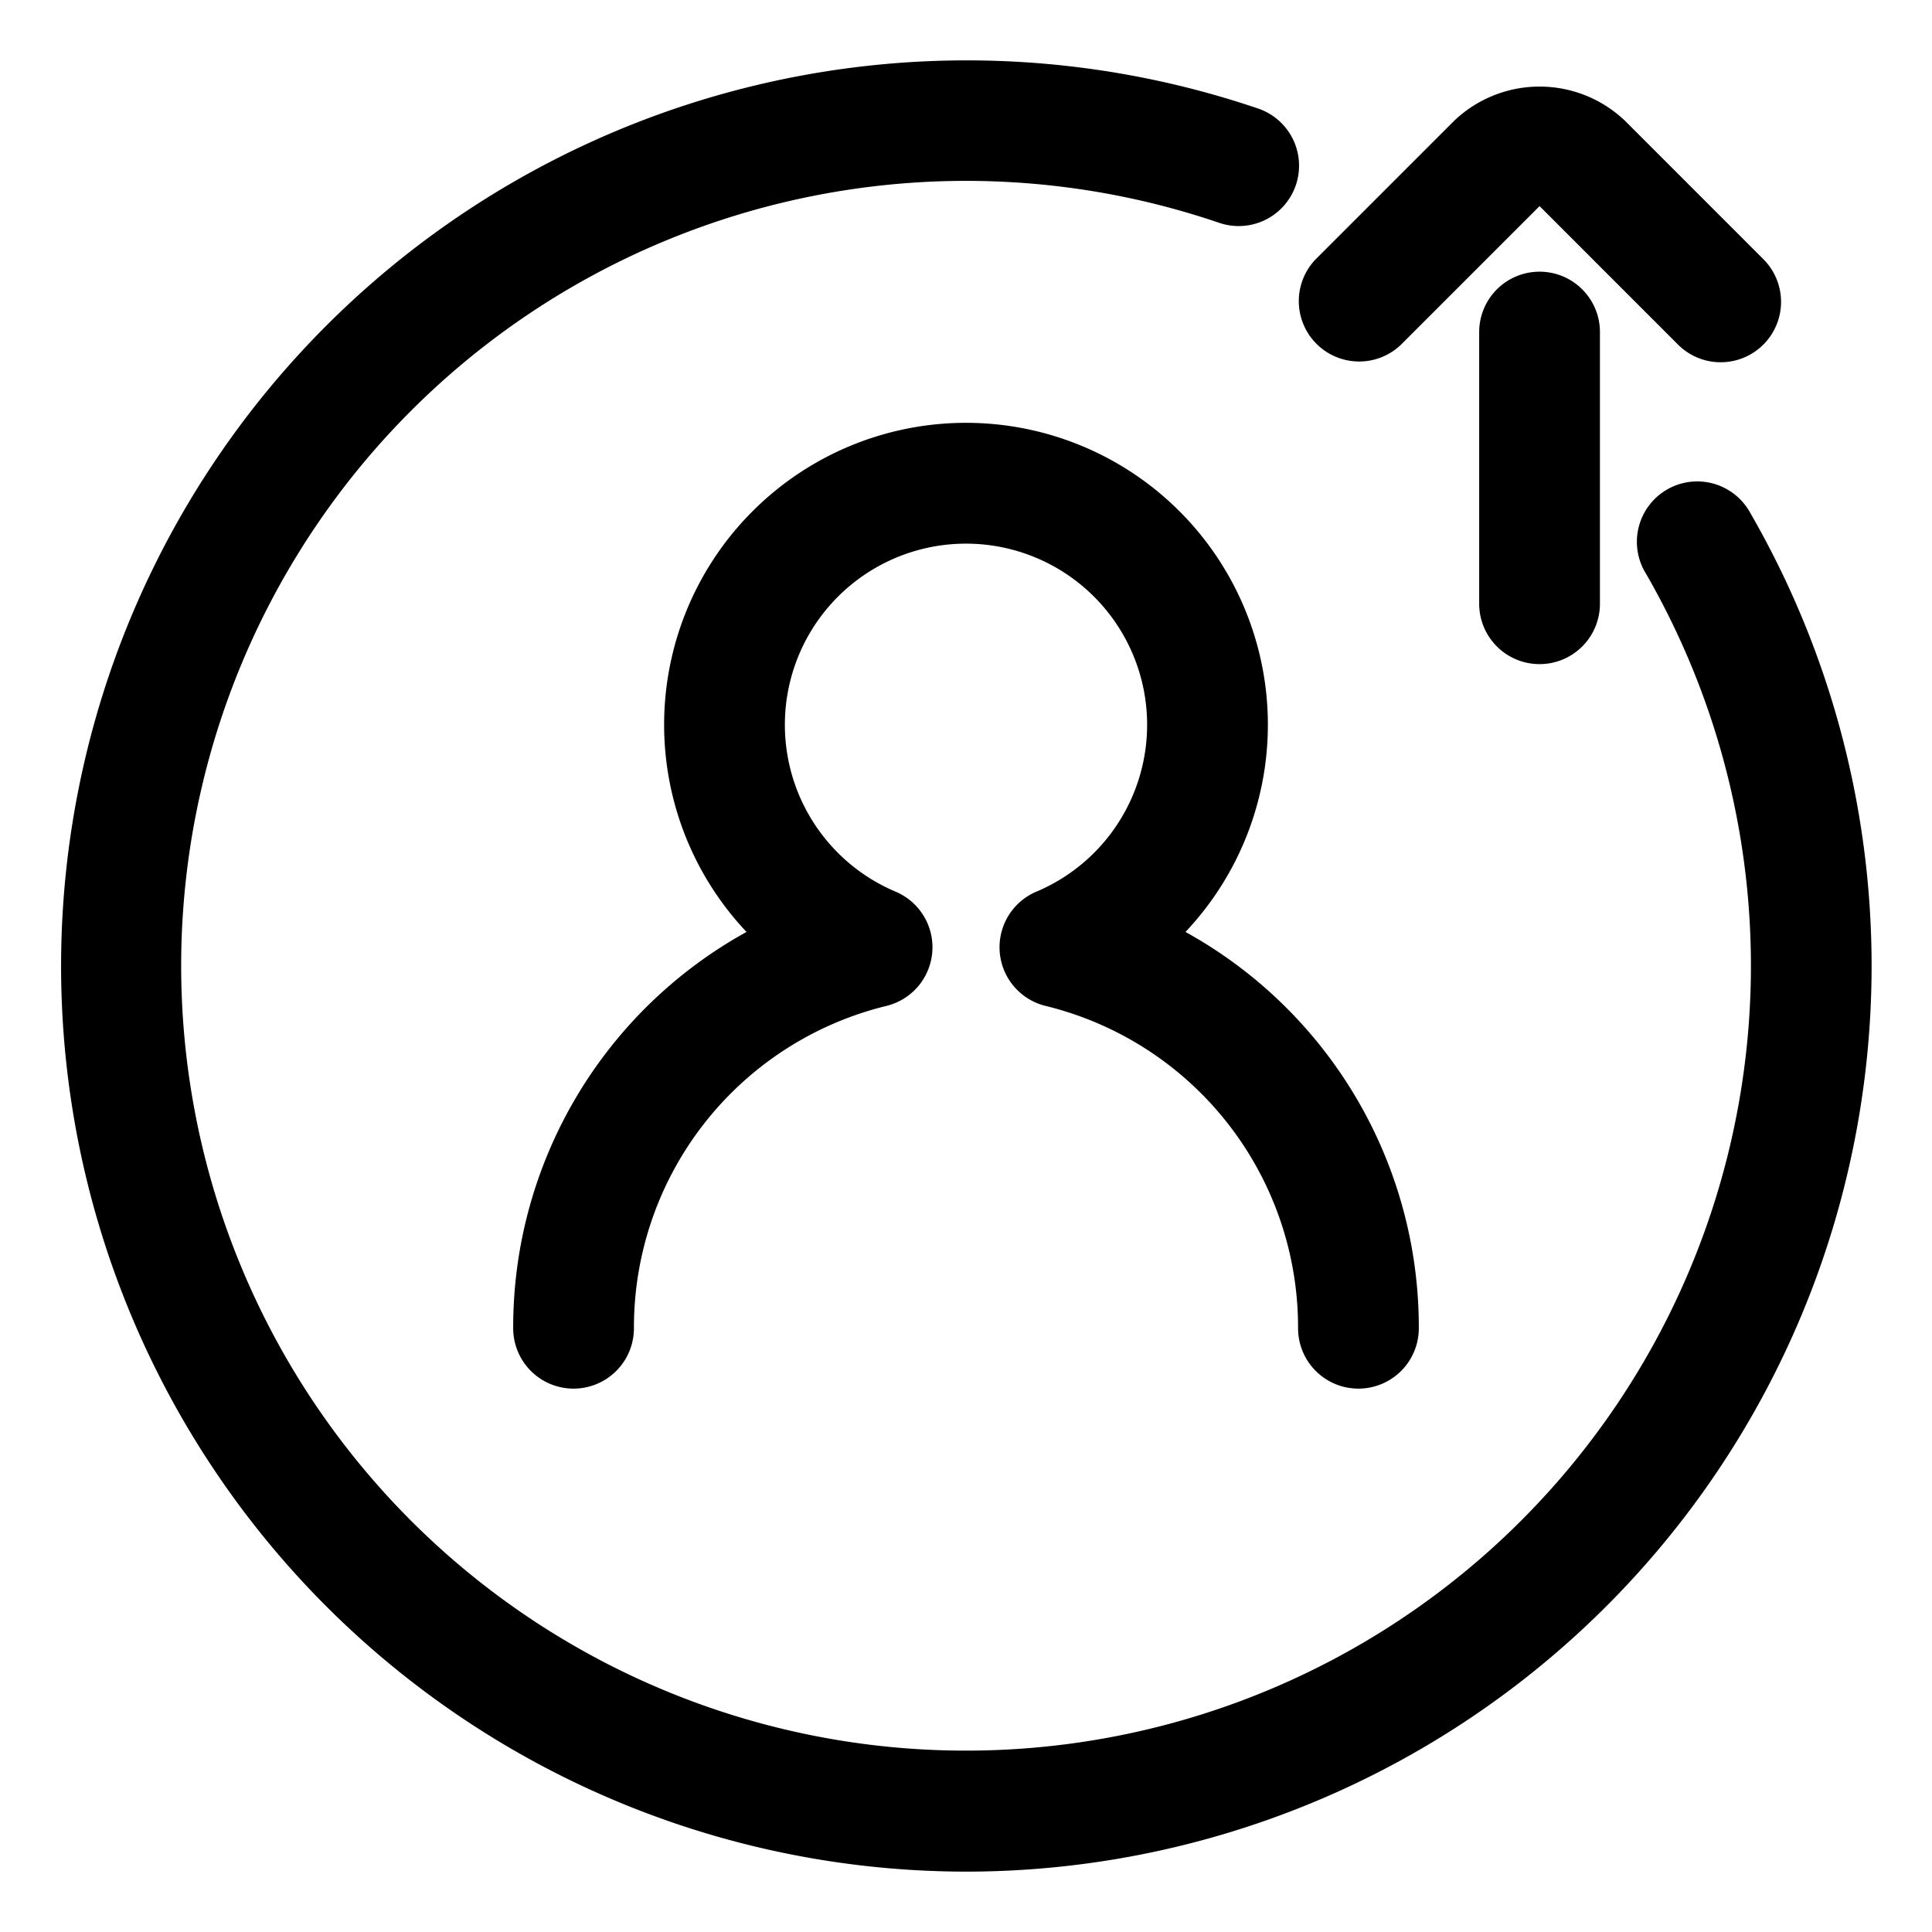
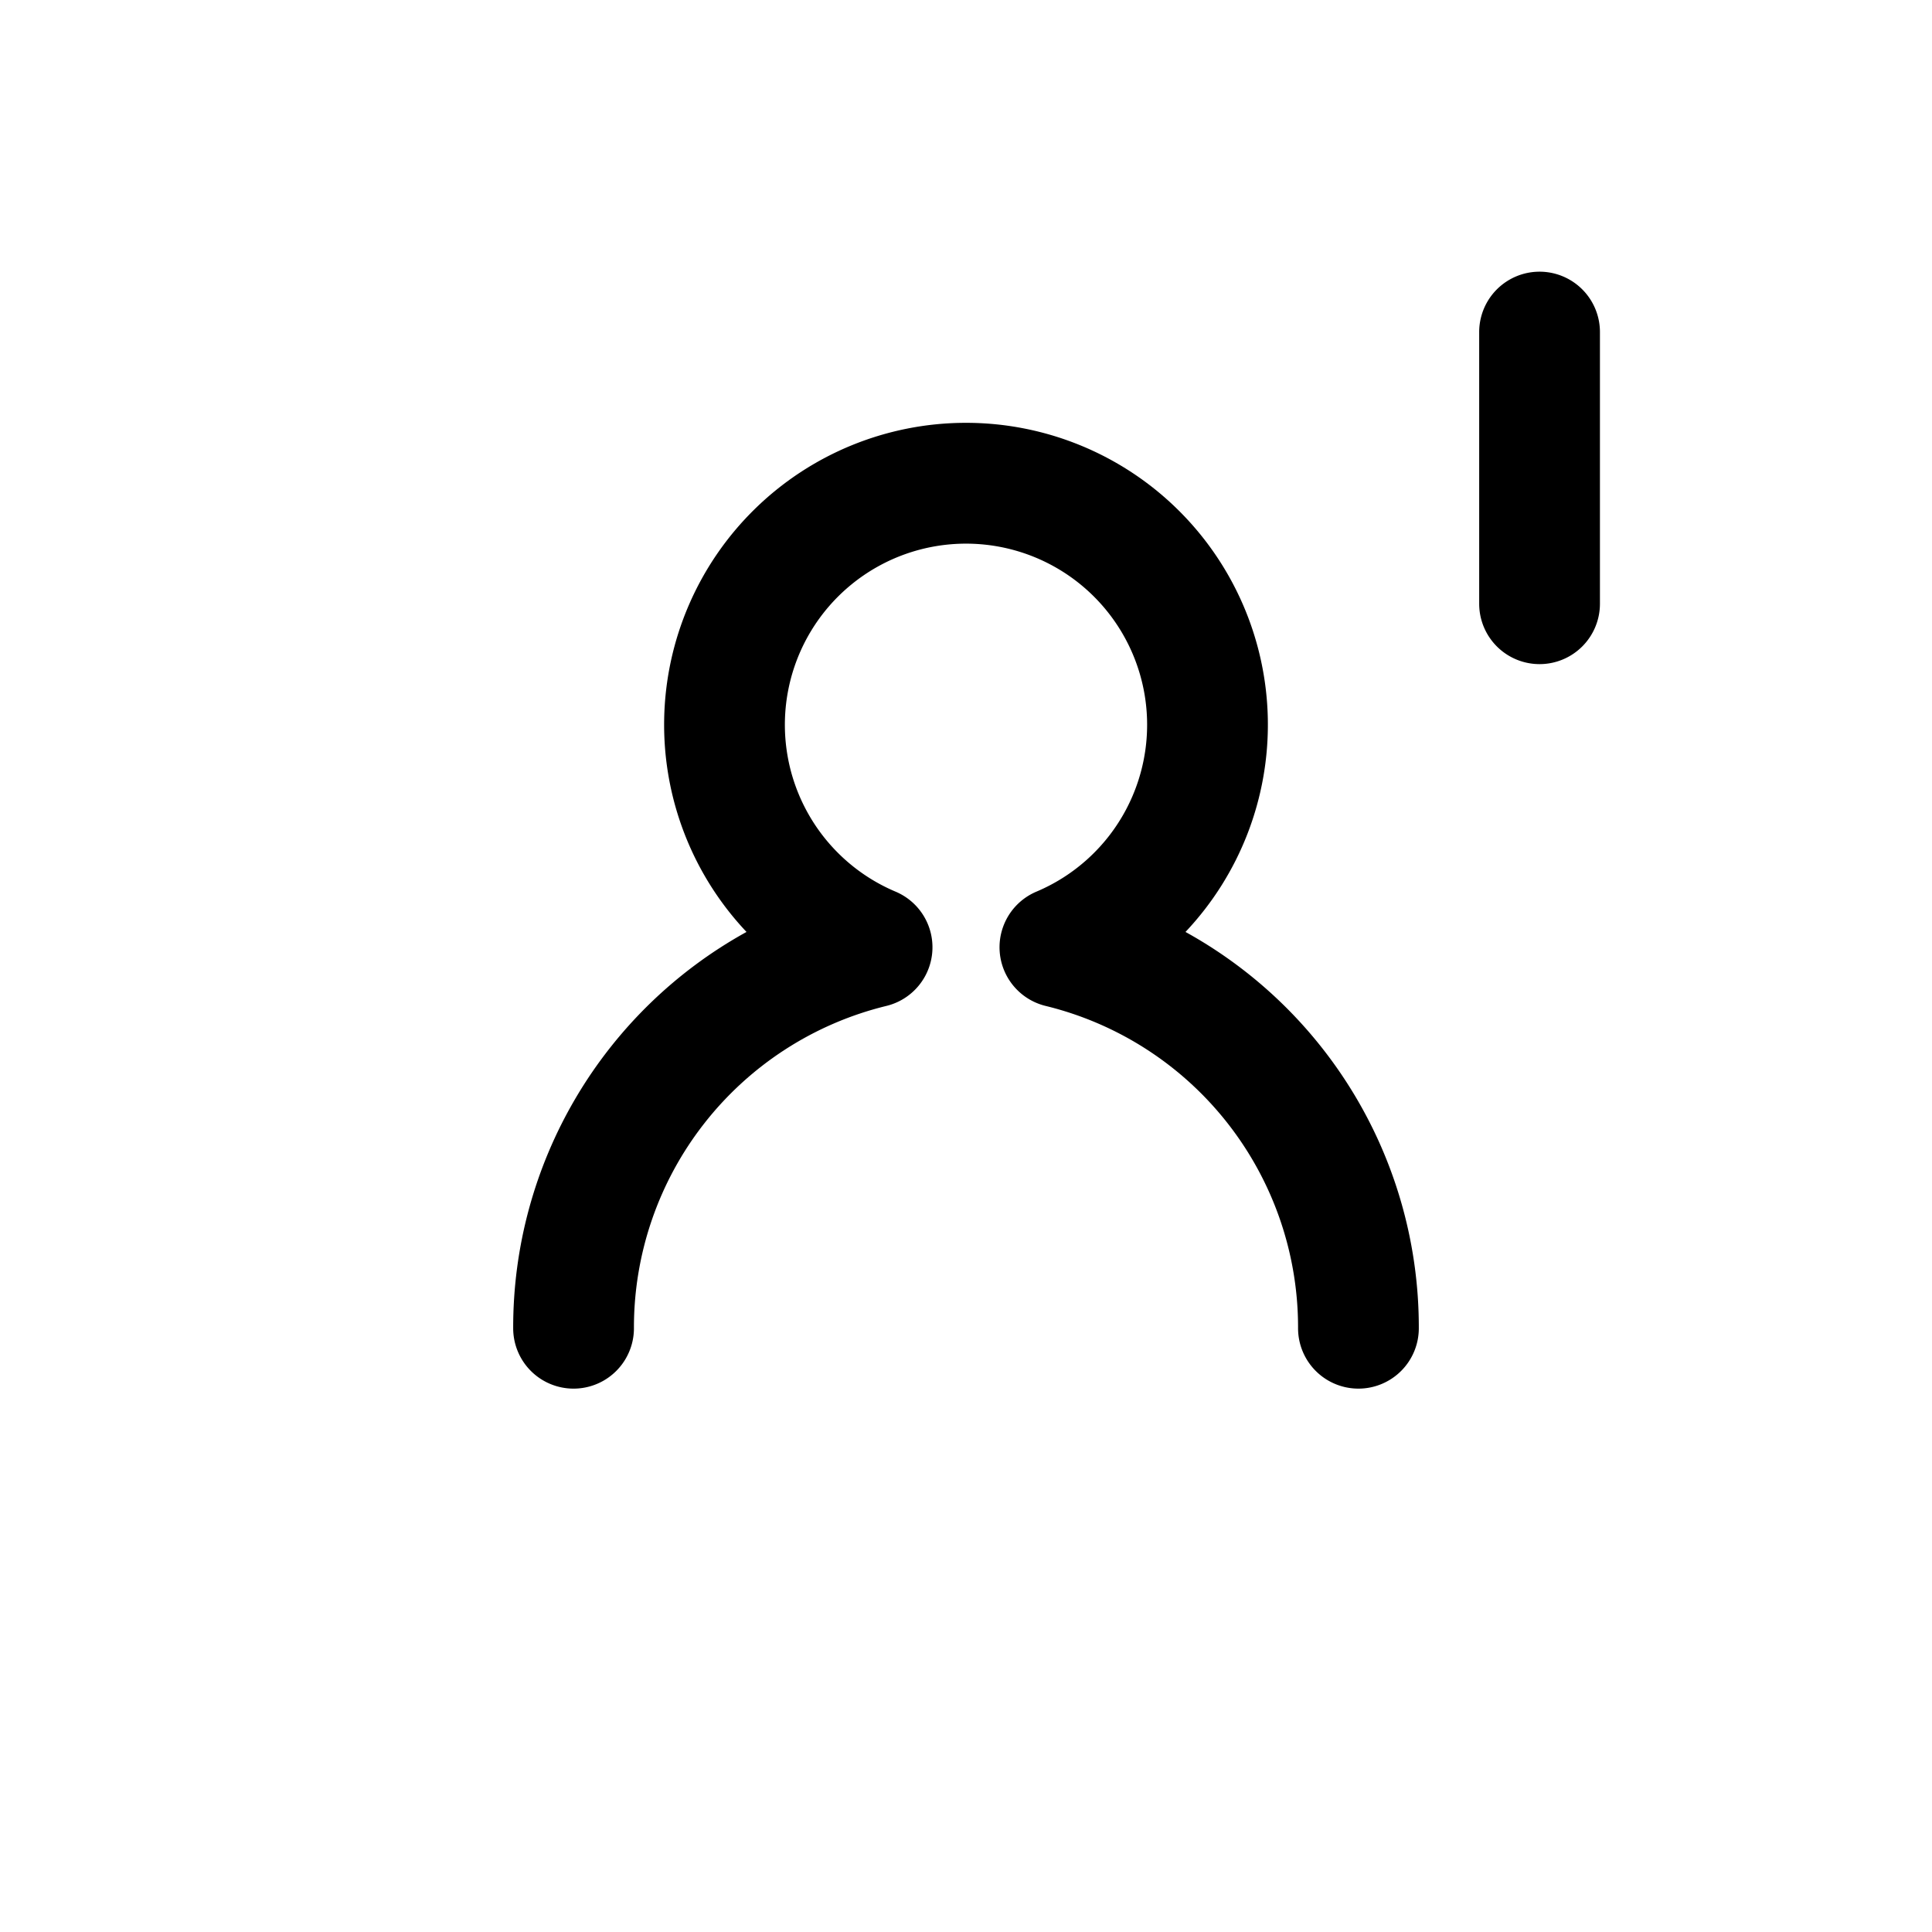
<svg xmlns="http://www.w3.org/2000/svg" id="Layer_1" data-name="Layer 1" viewBox="0 0 64 64" width="512" height="512">
  <path d="M45,46a2,2,0,0,1-2-2,10.96,10.96,0,0,0-8.365-10.678,2,2,0,0,1-.307-3.783,6,6,0,1,0-4.656,0,2,2,0,0,1-.307,3.783A10.96,10.96,0,0,0,21,44a2,2,0,0,1-4,0,14.957,14.957,0,0,1,7.729-13.128,10,10,0,1,1,14.542,0A14.957,14.957,0,0,1,47,44,2,2,0,0,1,45,46Z" />
-   <path d="M32,62A30,30,0,1,1,41.643,3.584a2,2,0,1,1-1.286,3.787A26,26,0,1,0,54.523,19a2,2,0,1,1,3.462-2A30.007,30.007,0,0,1,32,62Z" />
  <path d="M51,22a2,2,0,0,1-2-2V11a2,2,0,0,1,4,0v9A2,2,0,0,1,51,22Z" />
-   <path d="M57,12a1.99,1.99,0,0,1-1.414-.586L51,6.828l-4.586,4.586a2,2,0,0,1-2.828-2.828L48.172,4a4.1,4.1,0,0,1,5.657,0l4.585,4.586A2,2,0,0,1,57,12Z" />
</svg>